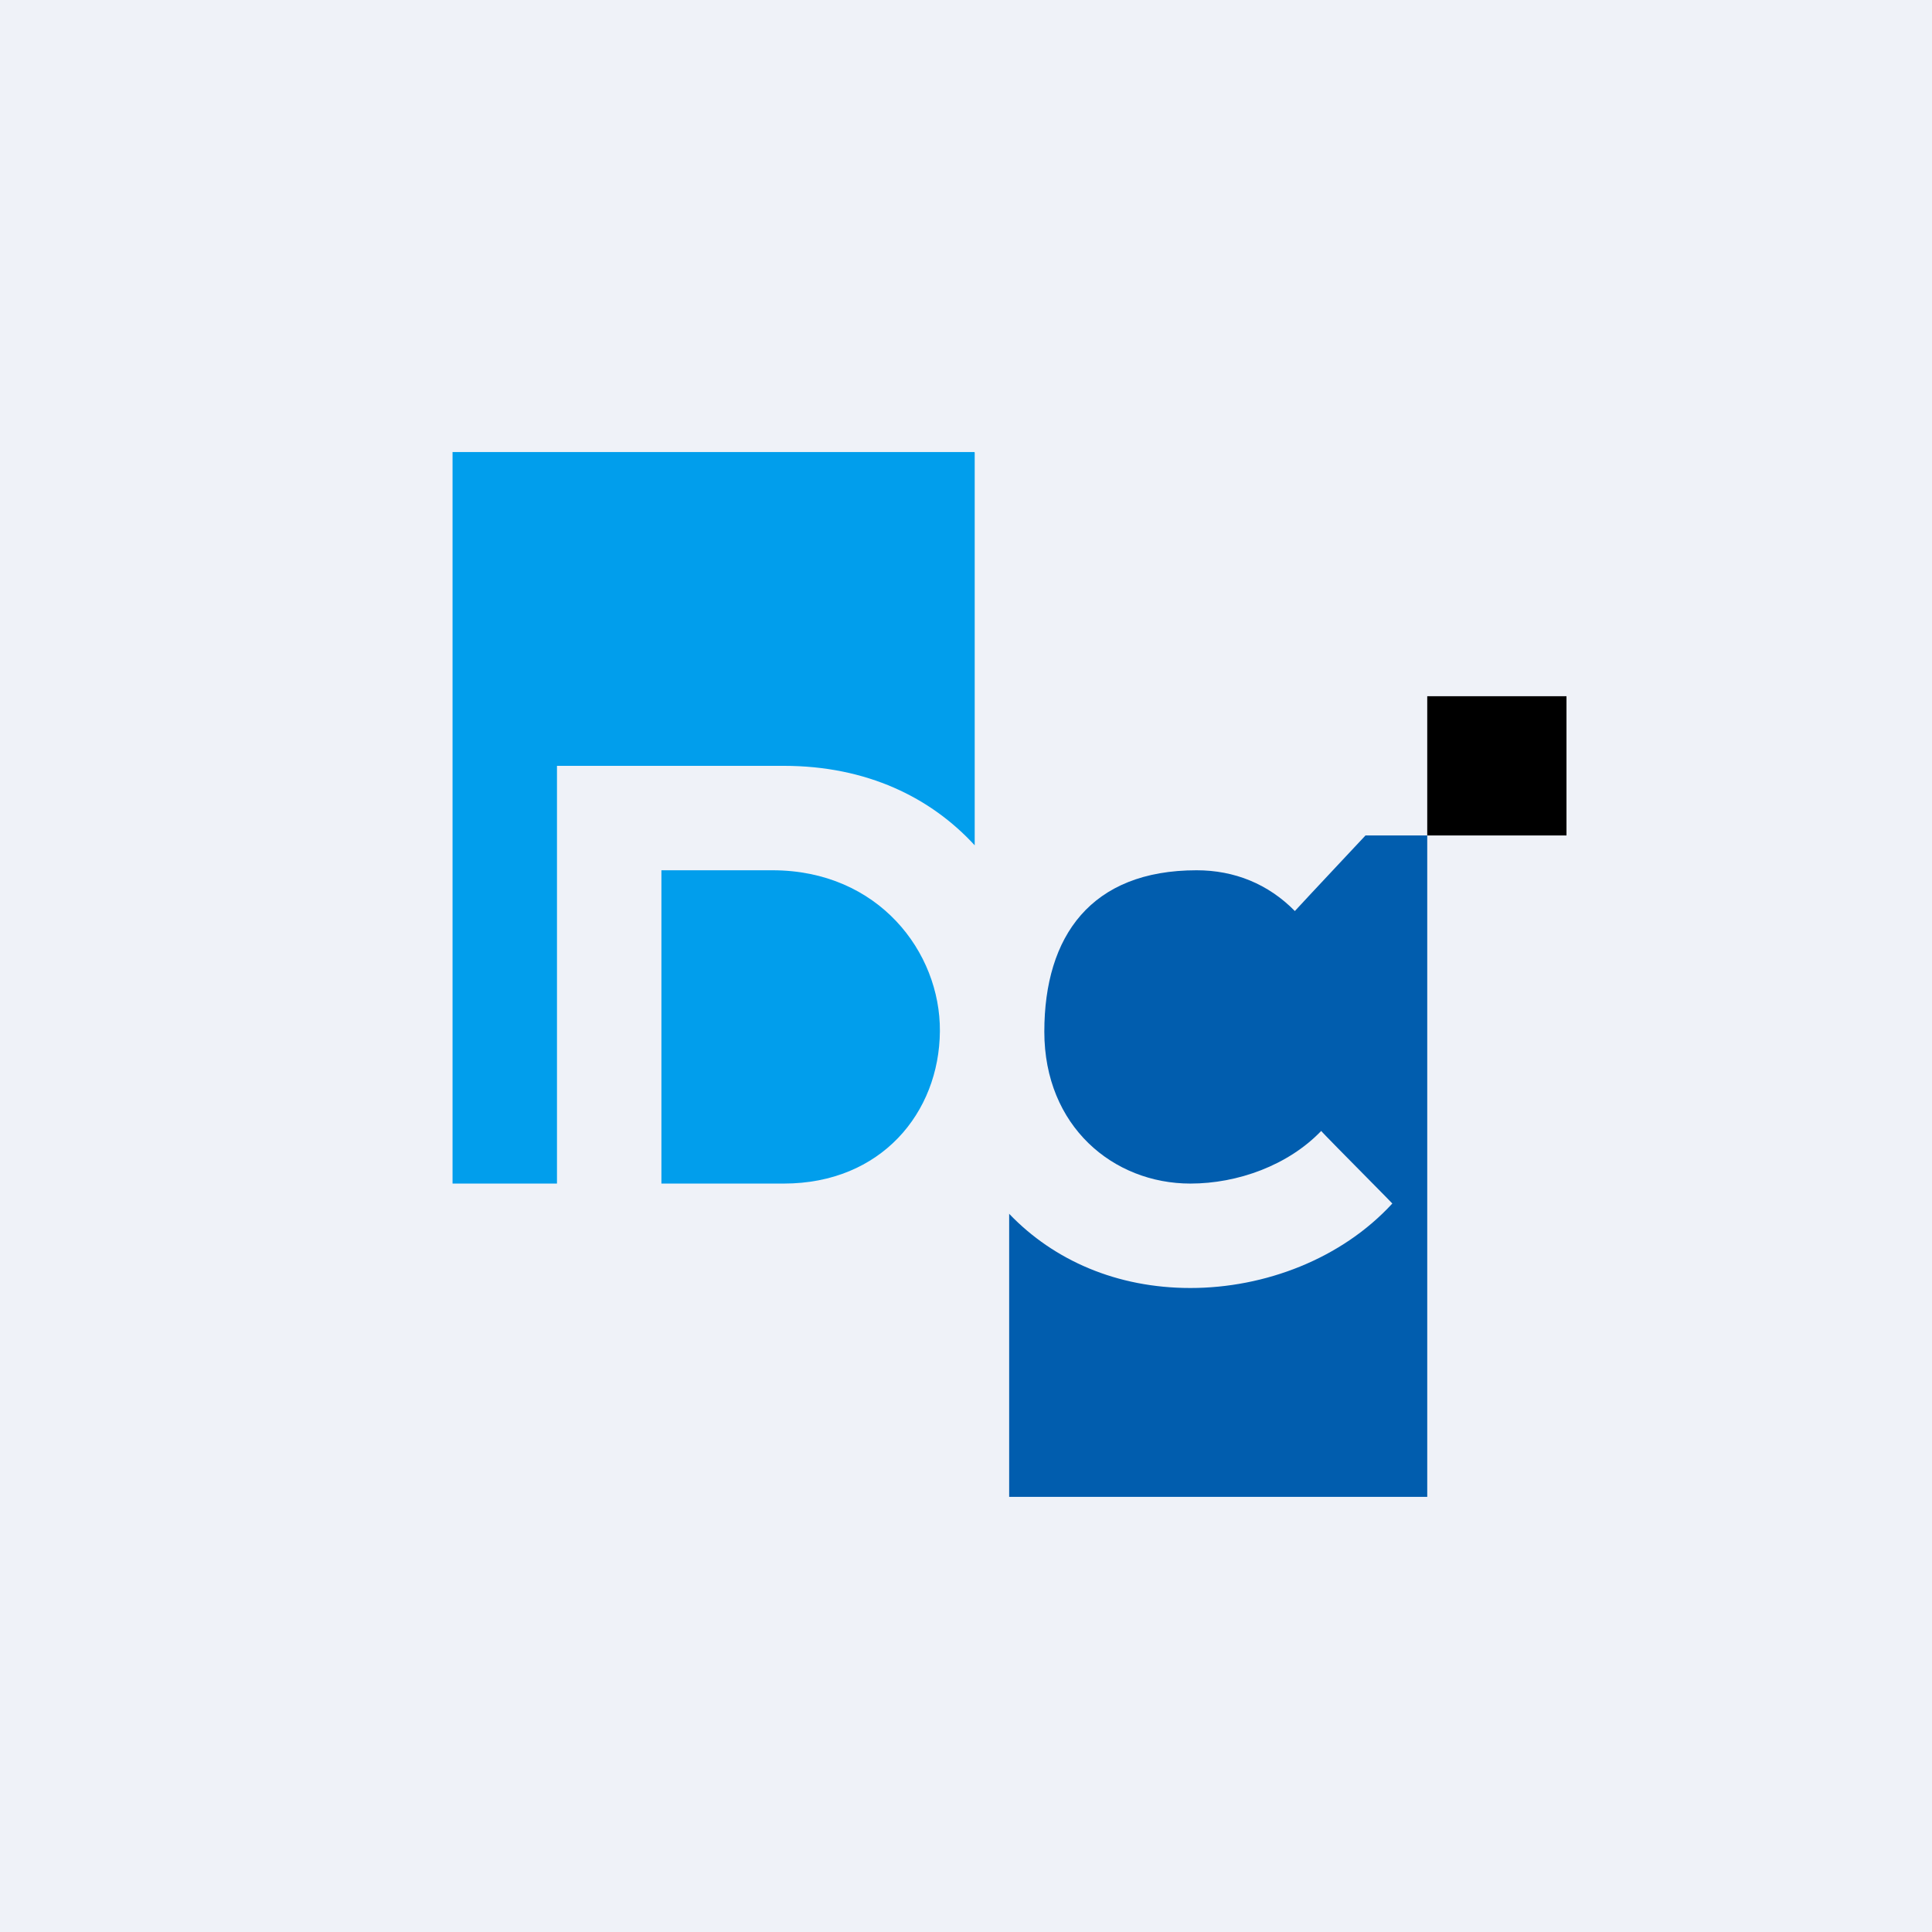
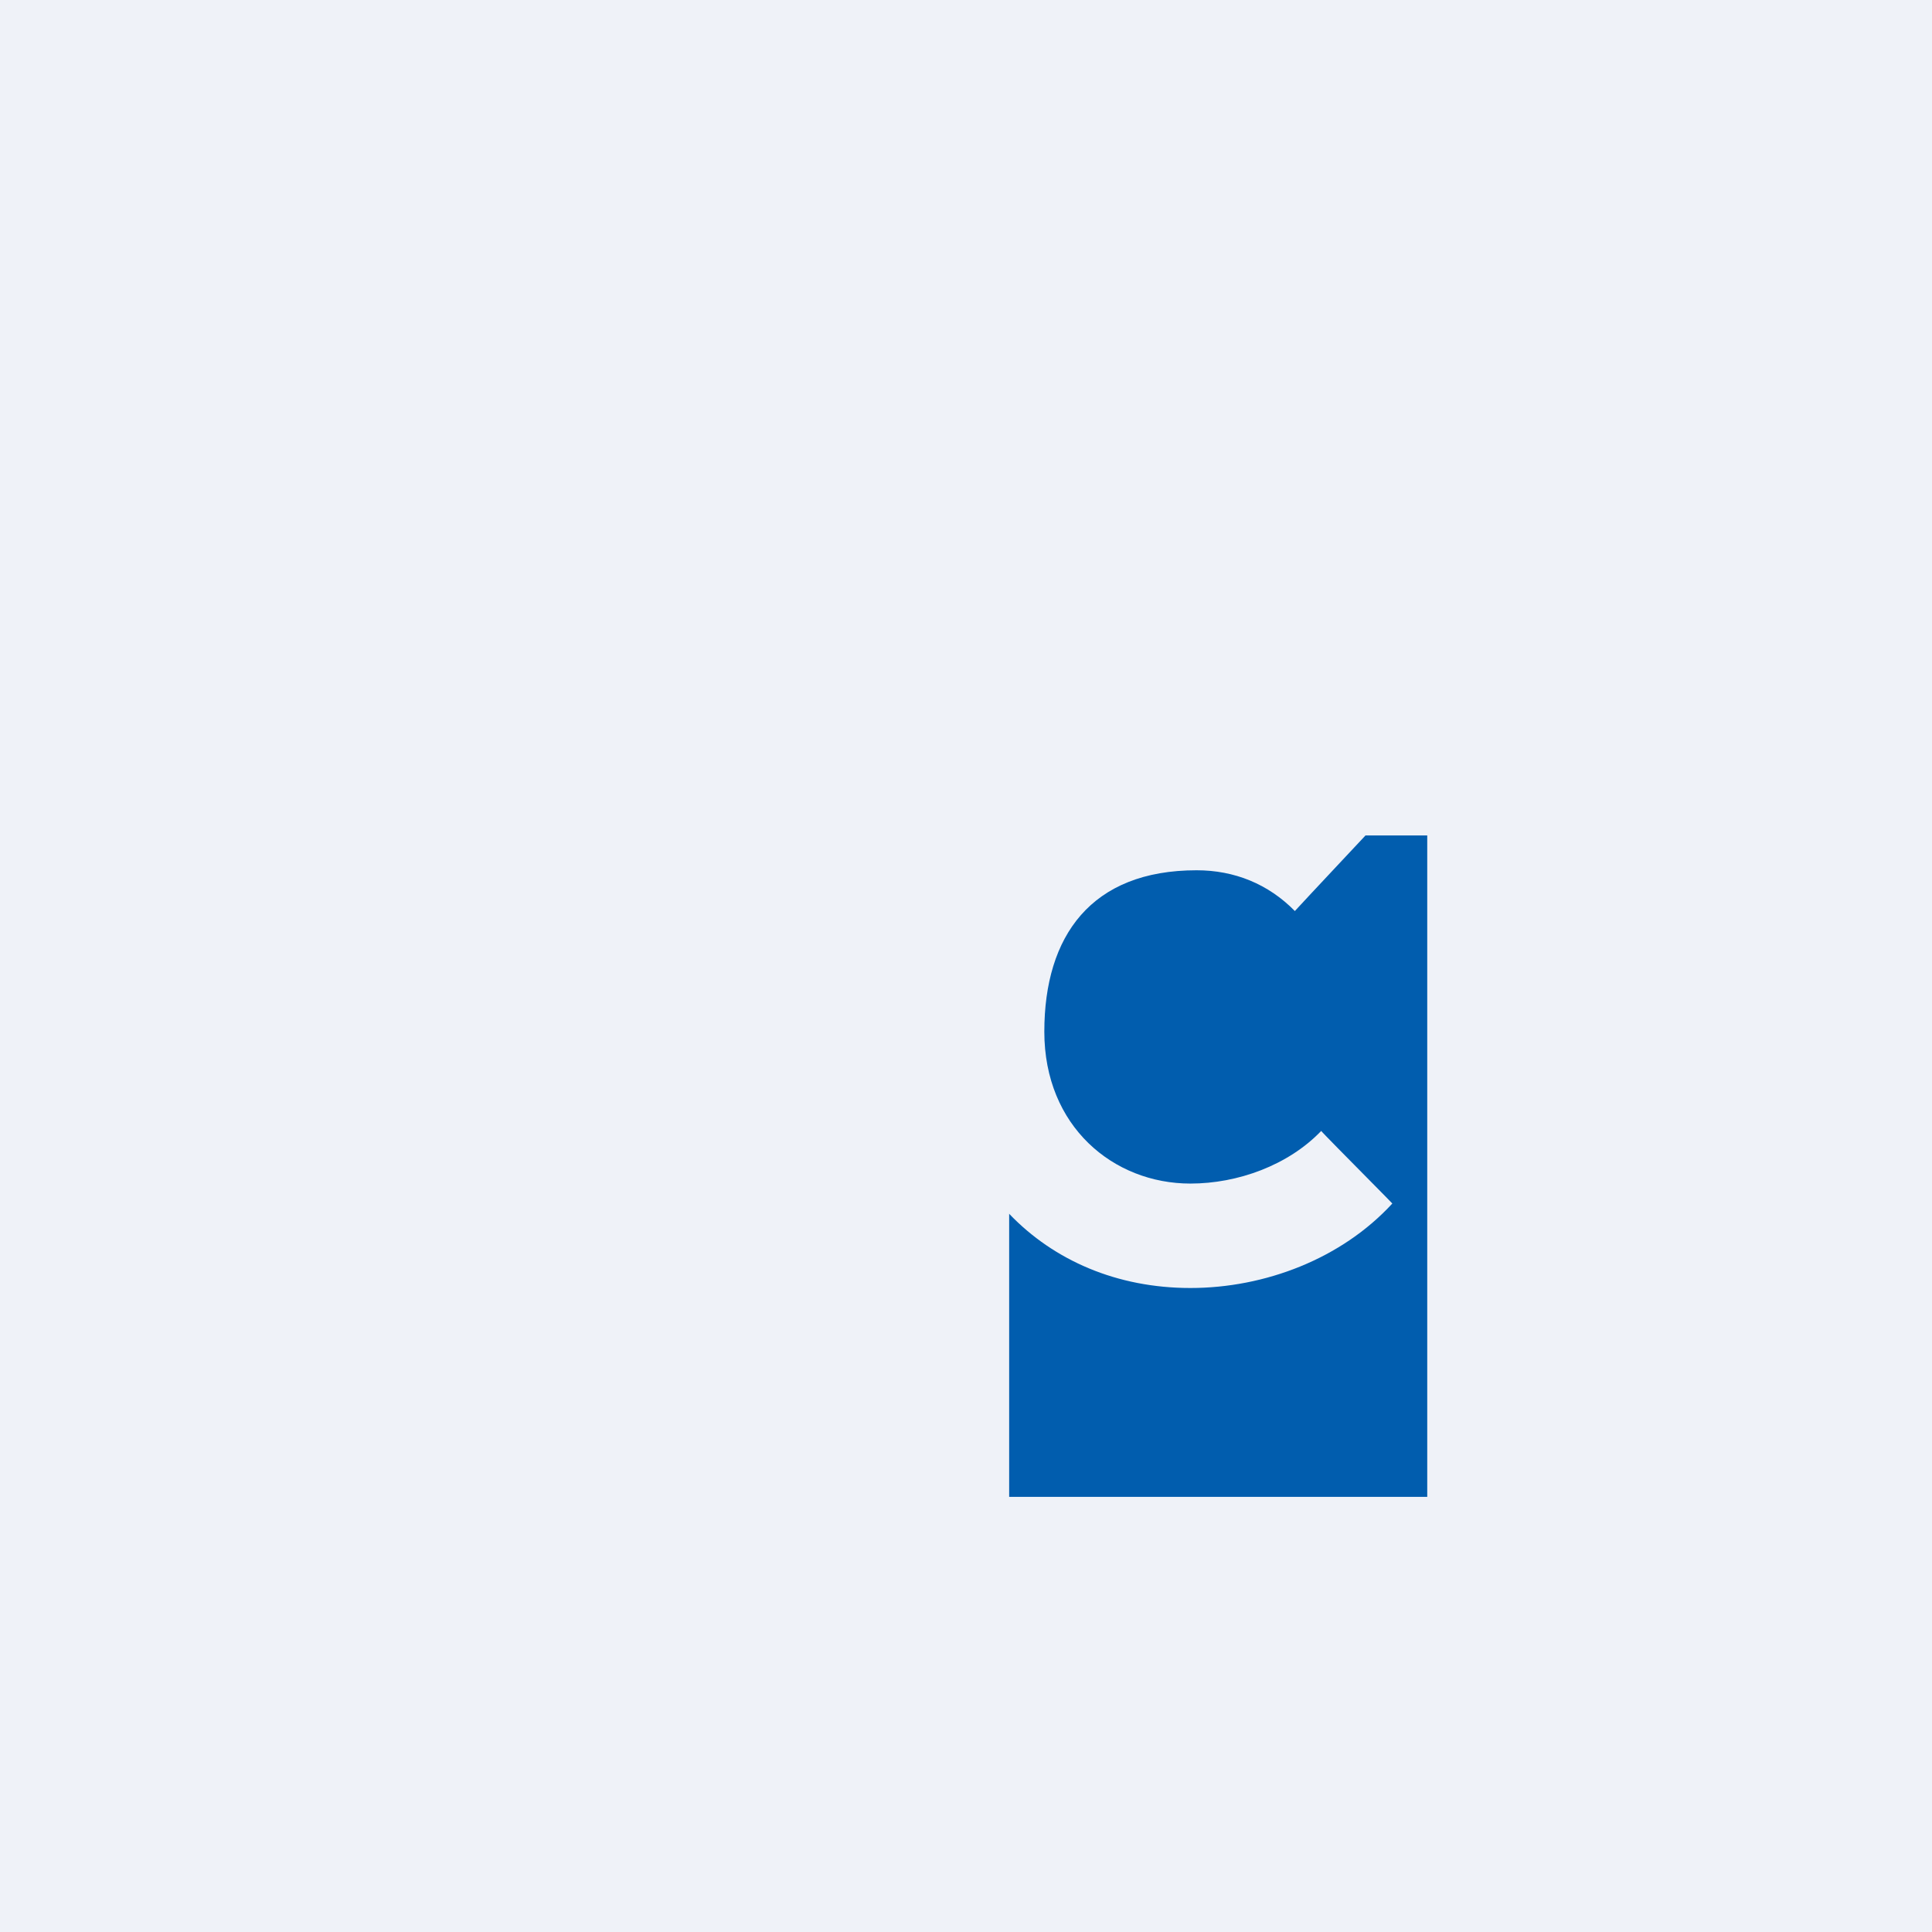
<svg xmlns="http://www.w3.org/2000/svg" viewBox="0 0 55.5 55.5">
  <rect width="56" height="56" fill="rgb(239, 242, 248)" />
-   <rect x="41" y="20" width="4" height="4" />
-   <path d="M 27.99,12.985 H 13 V 34 H 16 V 22 H 22.515 C 24.903,22 26.742,22.913 28,24.283 V 13 Z M 22.515,34 C 25.312,34 26.983,31.965 27,29.623 C 27.017,27.352 25.235,25 22.188,25 H 19 V 34 H 22.515 Z" clip-rule="evenodd" fill="rgb(1, 158, 236)" fill-rule="evenodd" />
  <path d="M 28.99,34.864 V 43 H 41 V 24 H 39.226 C 39.227,24 38.92,24.328 38.544,24.728 C 37.954,25.358 37.194,26.169 37.197,26.171 C 36.432,25.391 35.457,25 34.375,25 C 31.344,25 30,26.889 30,29.636 C 30,32.36 31.985,34 34.196,34 C 35.553,34 37.005,33.477 37.954,32.488 C 37.948,32.495 38.753,33.311 39.355,33.919 C 39.713,34.282 39.999,34.571 39.997,34.573 C 38.537,36.162 36.333,37 34.196,37 C 32.084,37 30.276,36.206 29,34.879 Z" clip-rule="evenodd" fill="rgb(1, 93, 174)" fill-rule="evenodd" />
</svg>